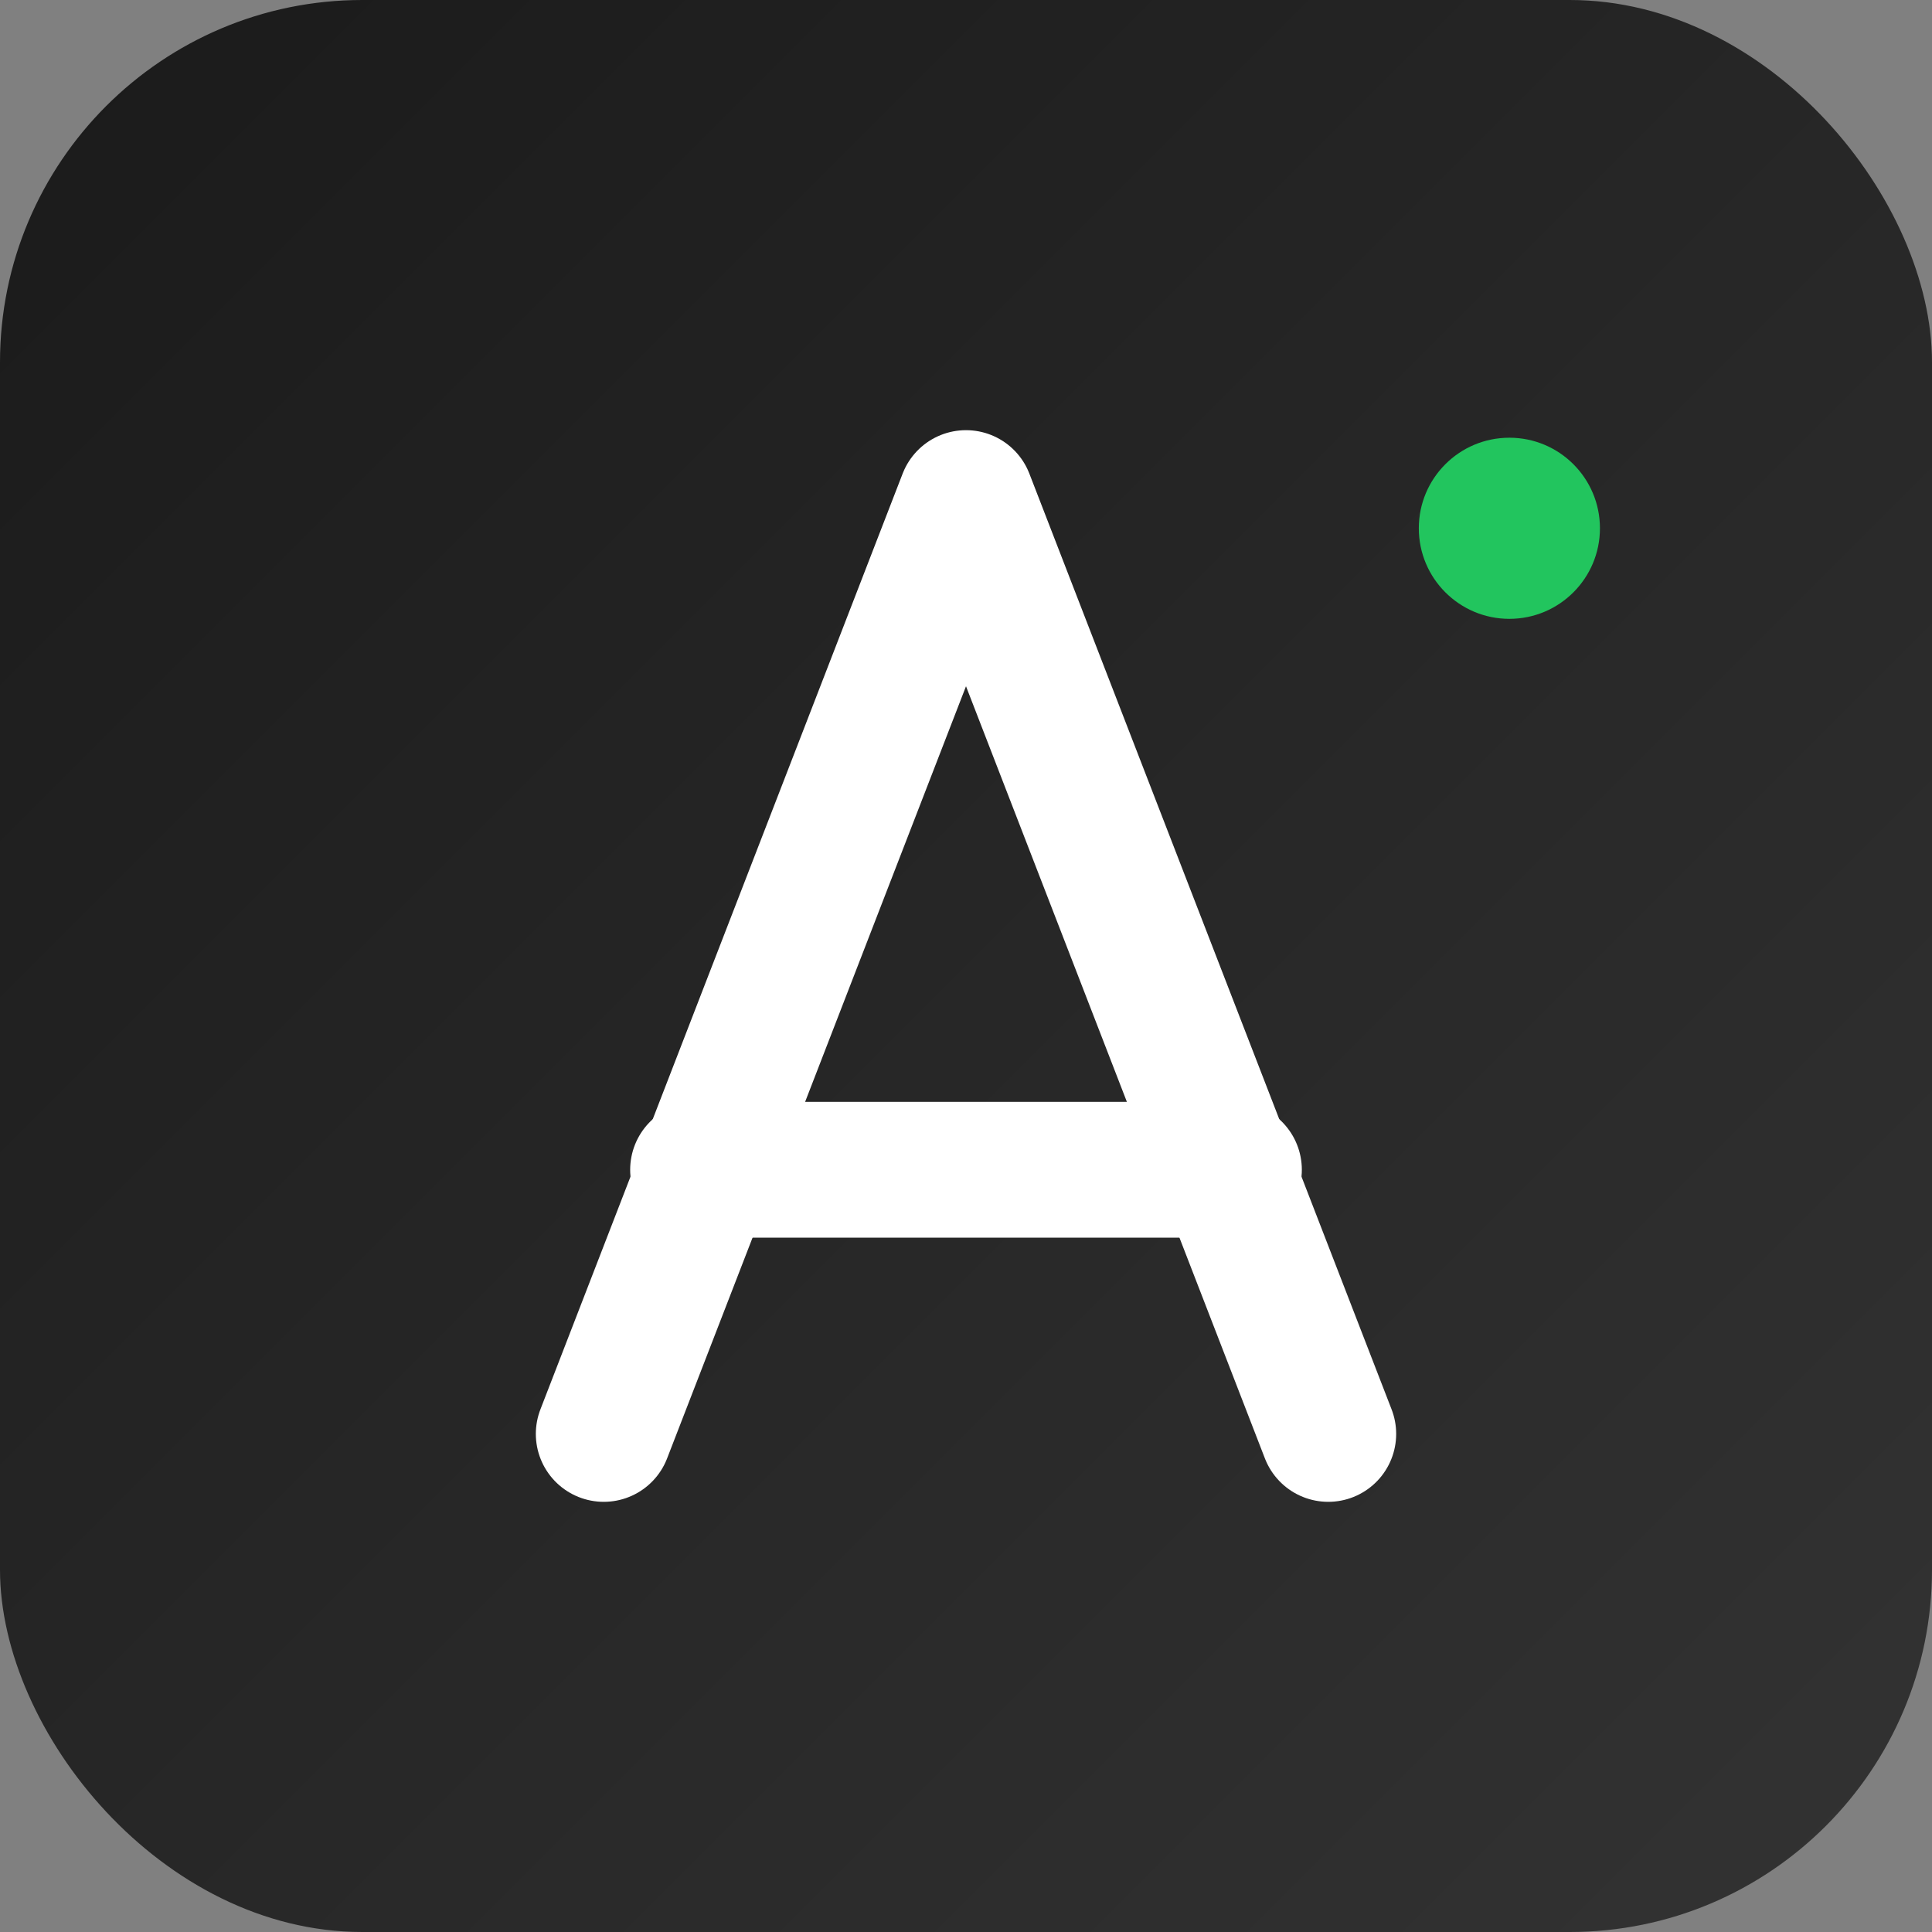
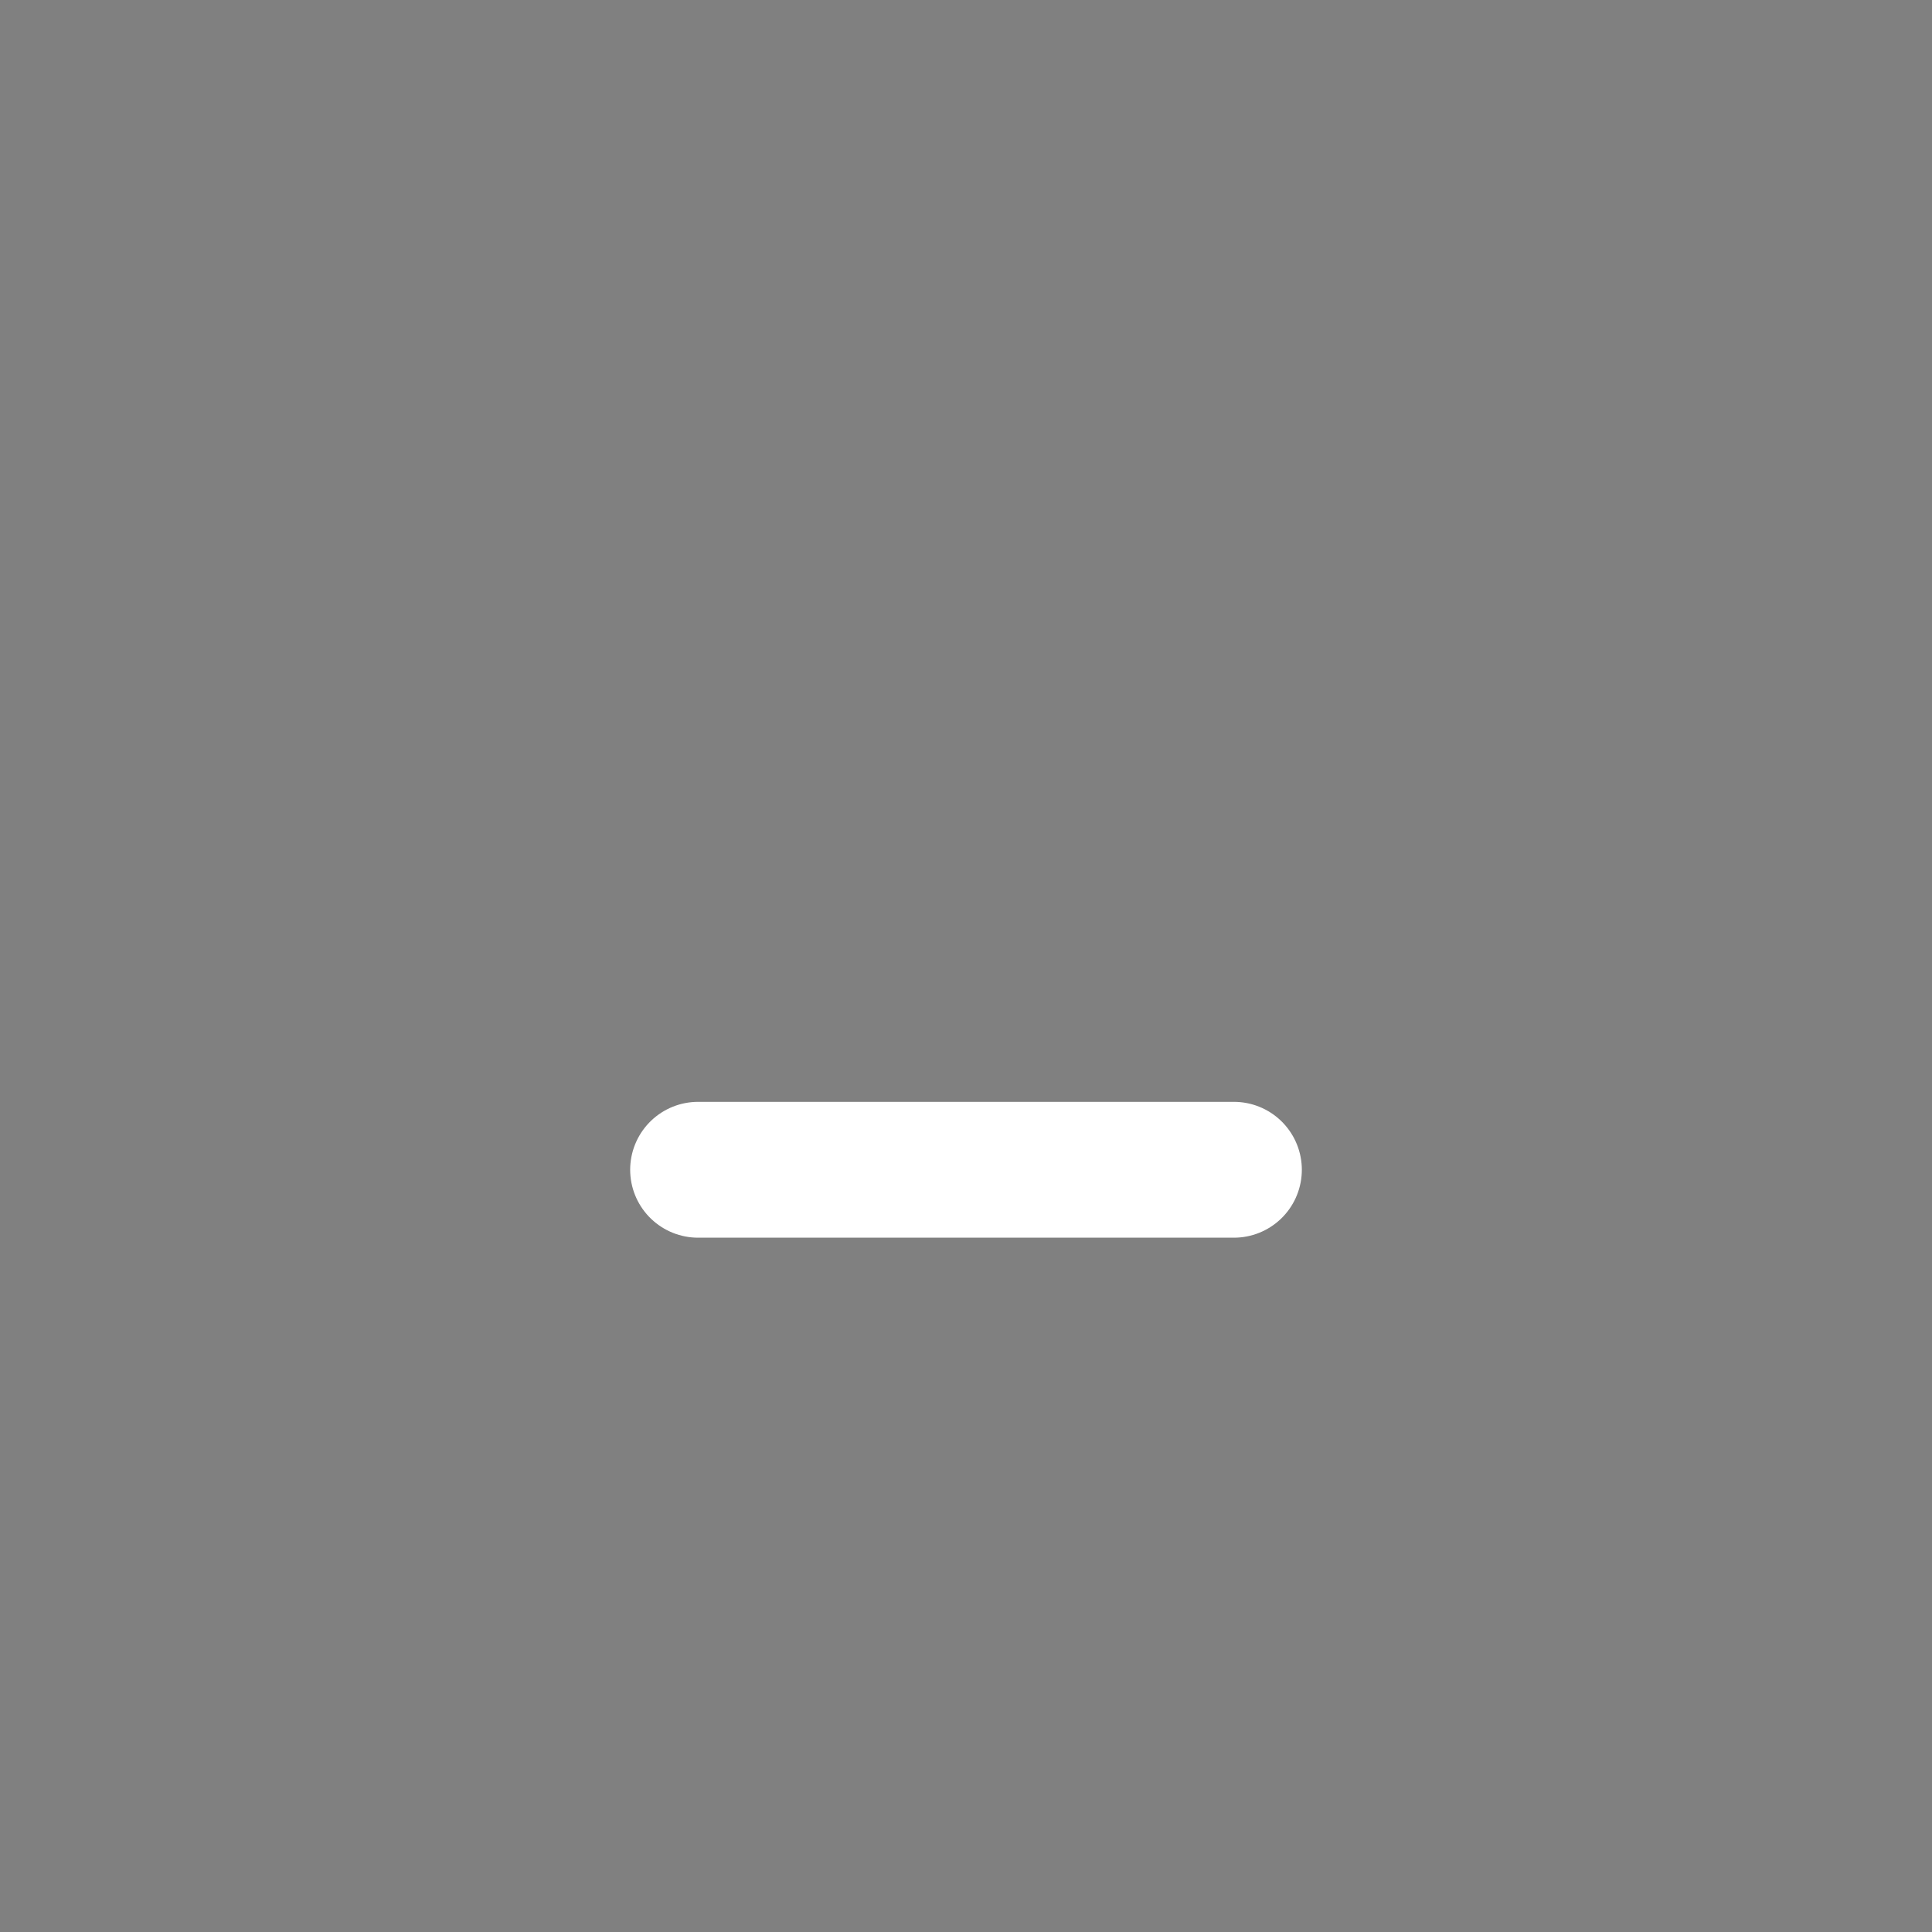
<svg xmlns="http://www.w3.org/2000/svg" viewBox="0 0 512 512">
  <rect x="0" y="0" width="512" height="512" fill="#808080" stroke="none" />
  <defs>
    <linearGradient id="grad" x1="0%" y1="0%" x2="100%" y2="100%">
      <stop offset="0%" style="stop-color:#1a1a1a;stop-opacity:1" />
      <stop offset="100%" style="stop-color:#333333;stop-opacity:1" />
    </linearGradient>
  </defs>
-   <rect width="512" height="512" rx="96" fill="url(#grad)" />
-   <path d="M160 380L256 132L352 380" stroke="#ffffff" stroke-width="36" stroke-linecap="round" stroke-linejoin="round" fill="none" />
  <line x1="185" y1="310" x2="327" y2="310" stroke="#ffffff" stroke-width="36" stroke-linecap="round" />
-   <circle cx="400" cy="140" r="24" fill="#22c55e" />
</svg>